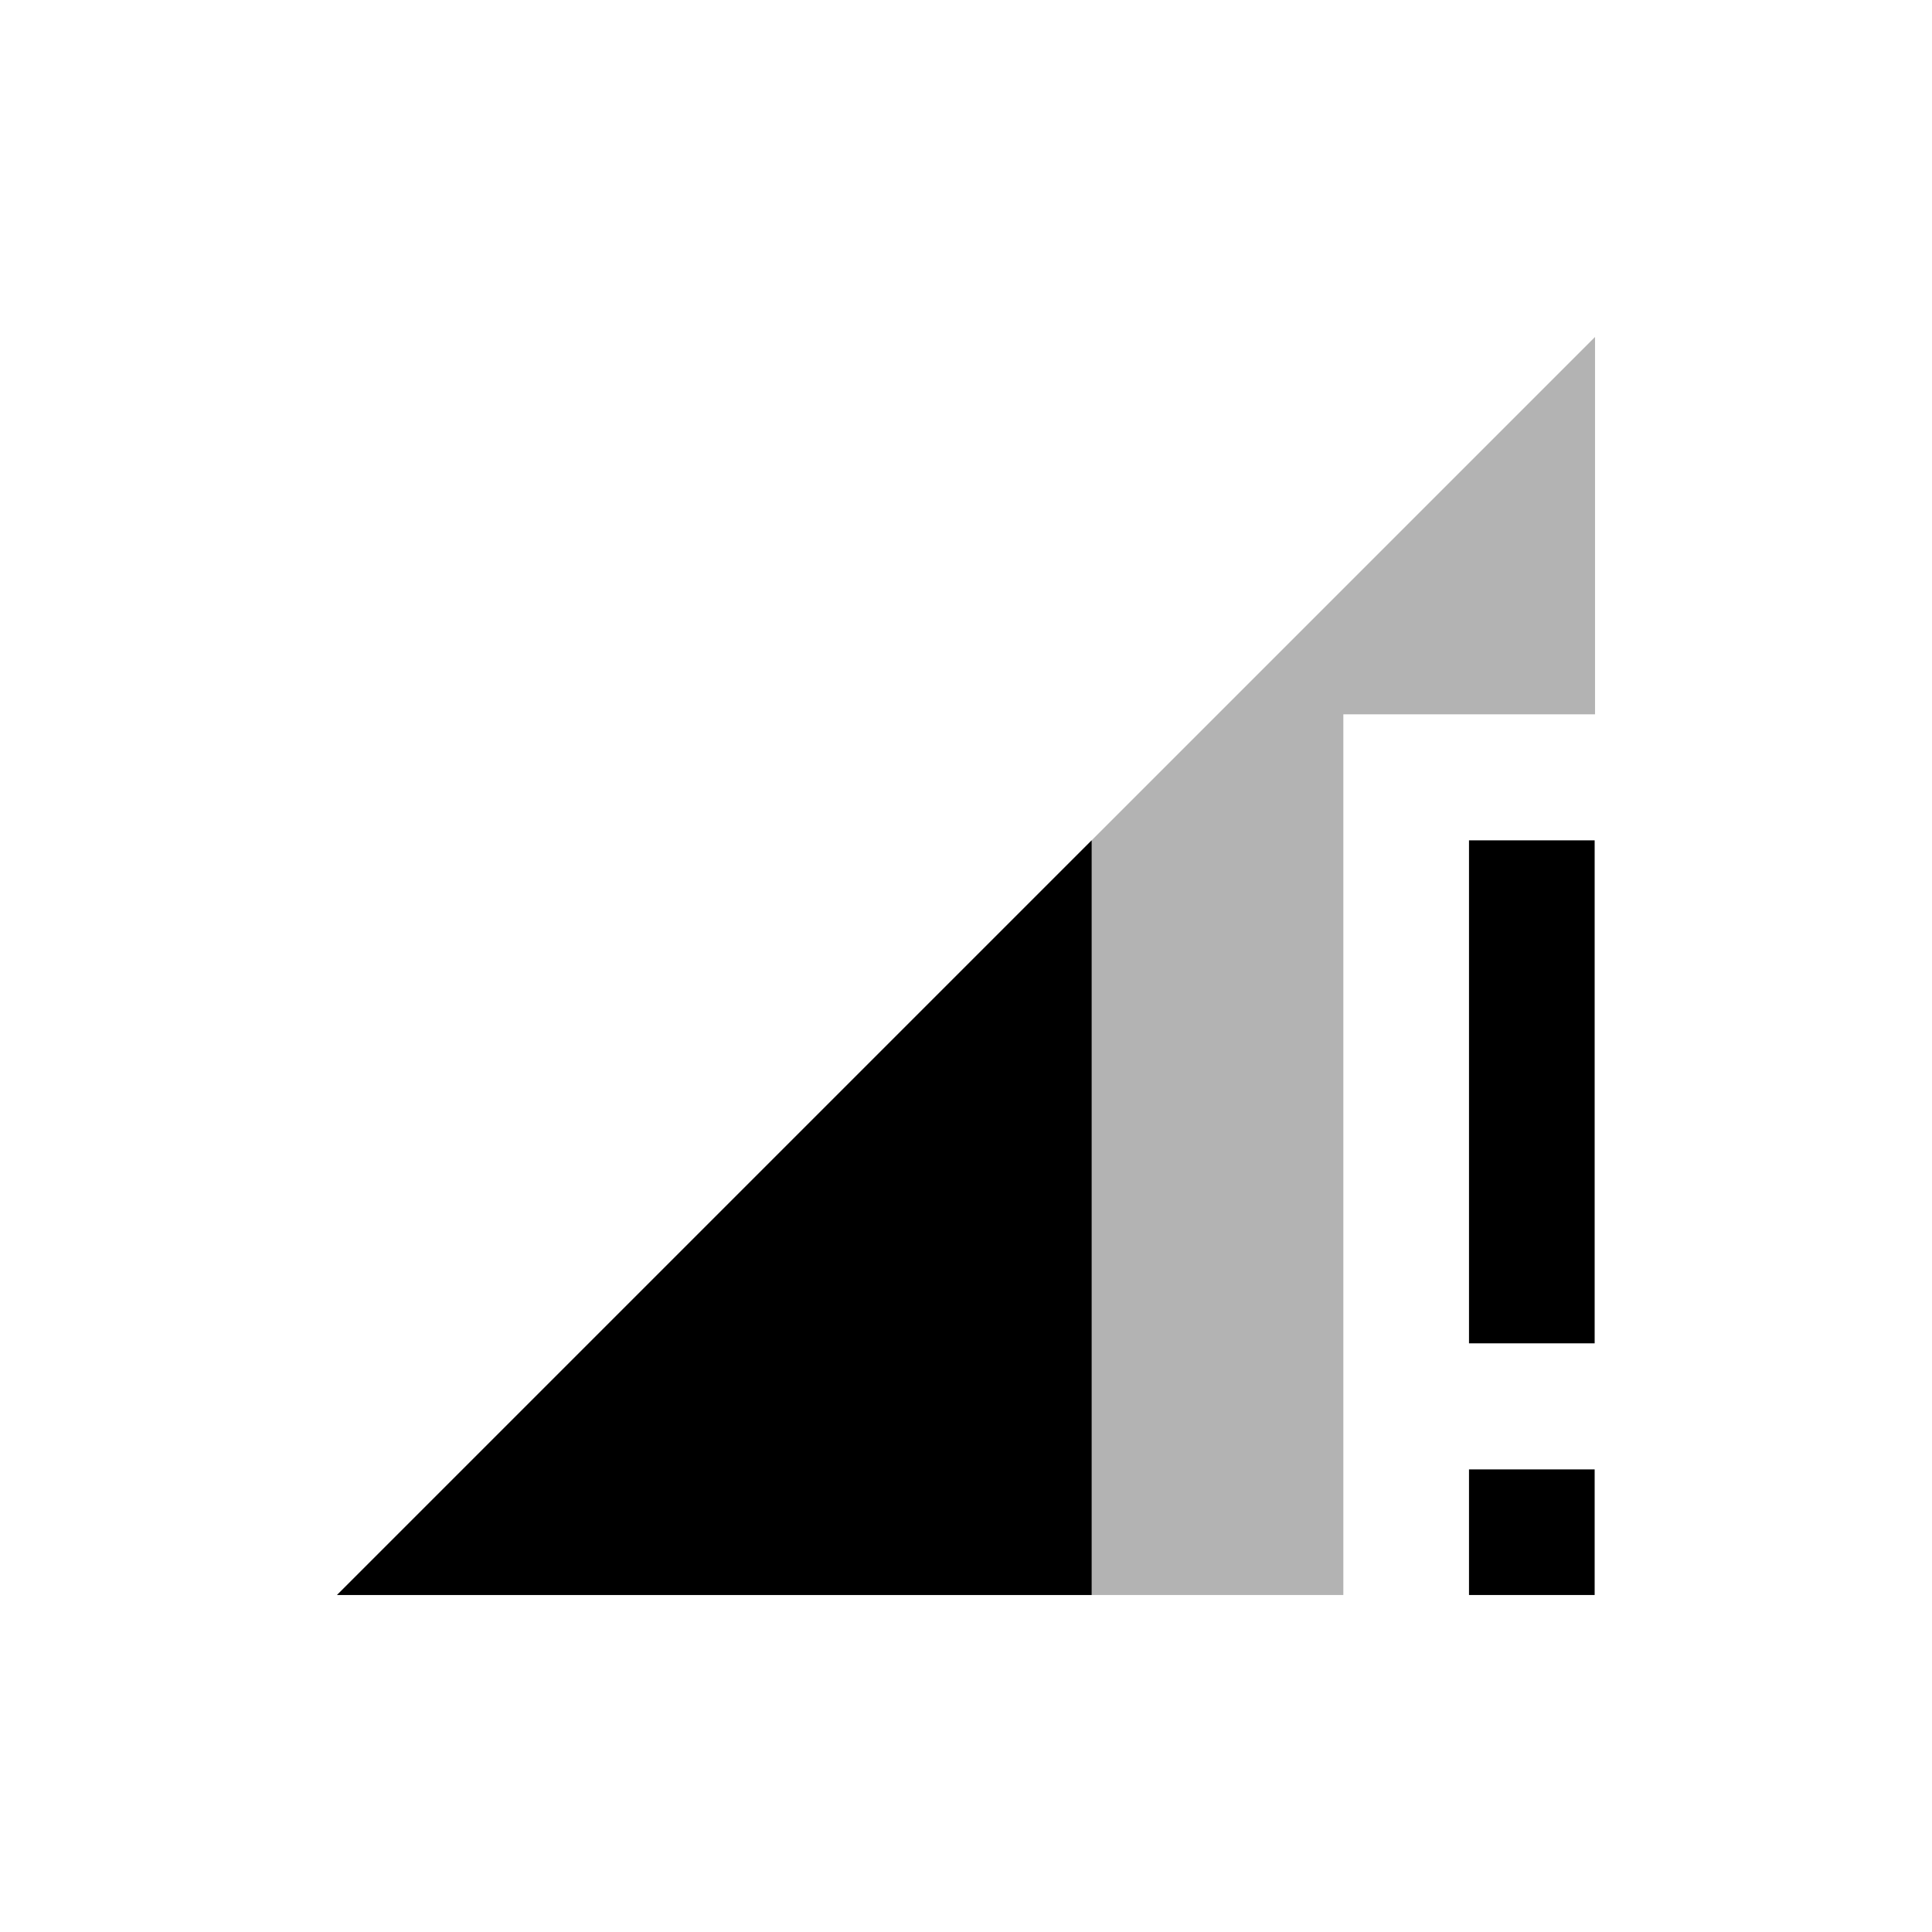
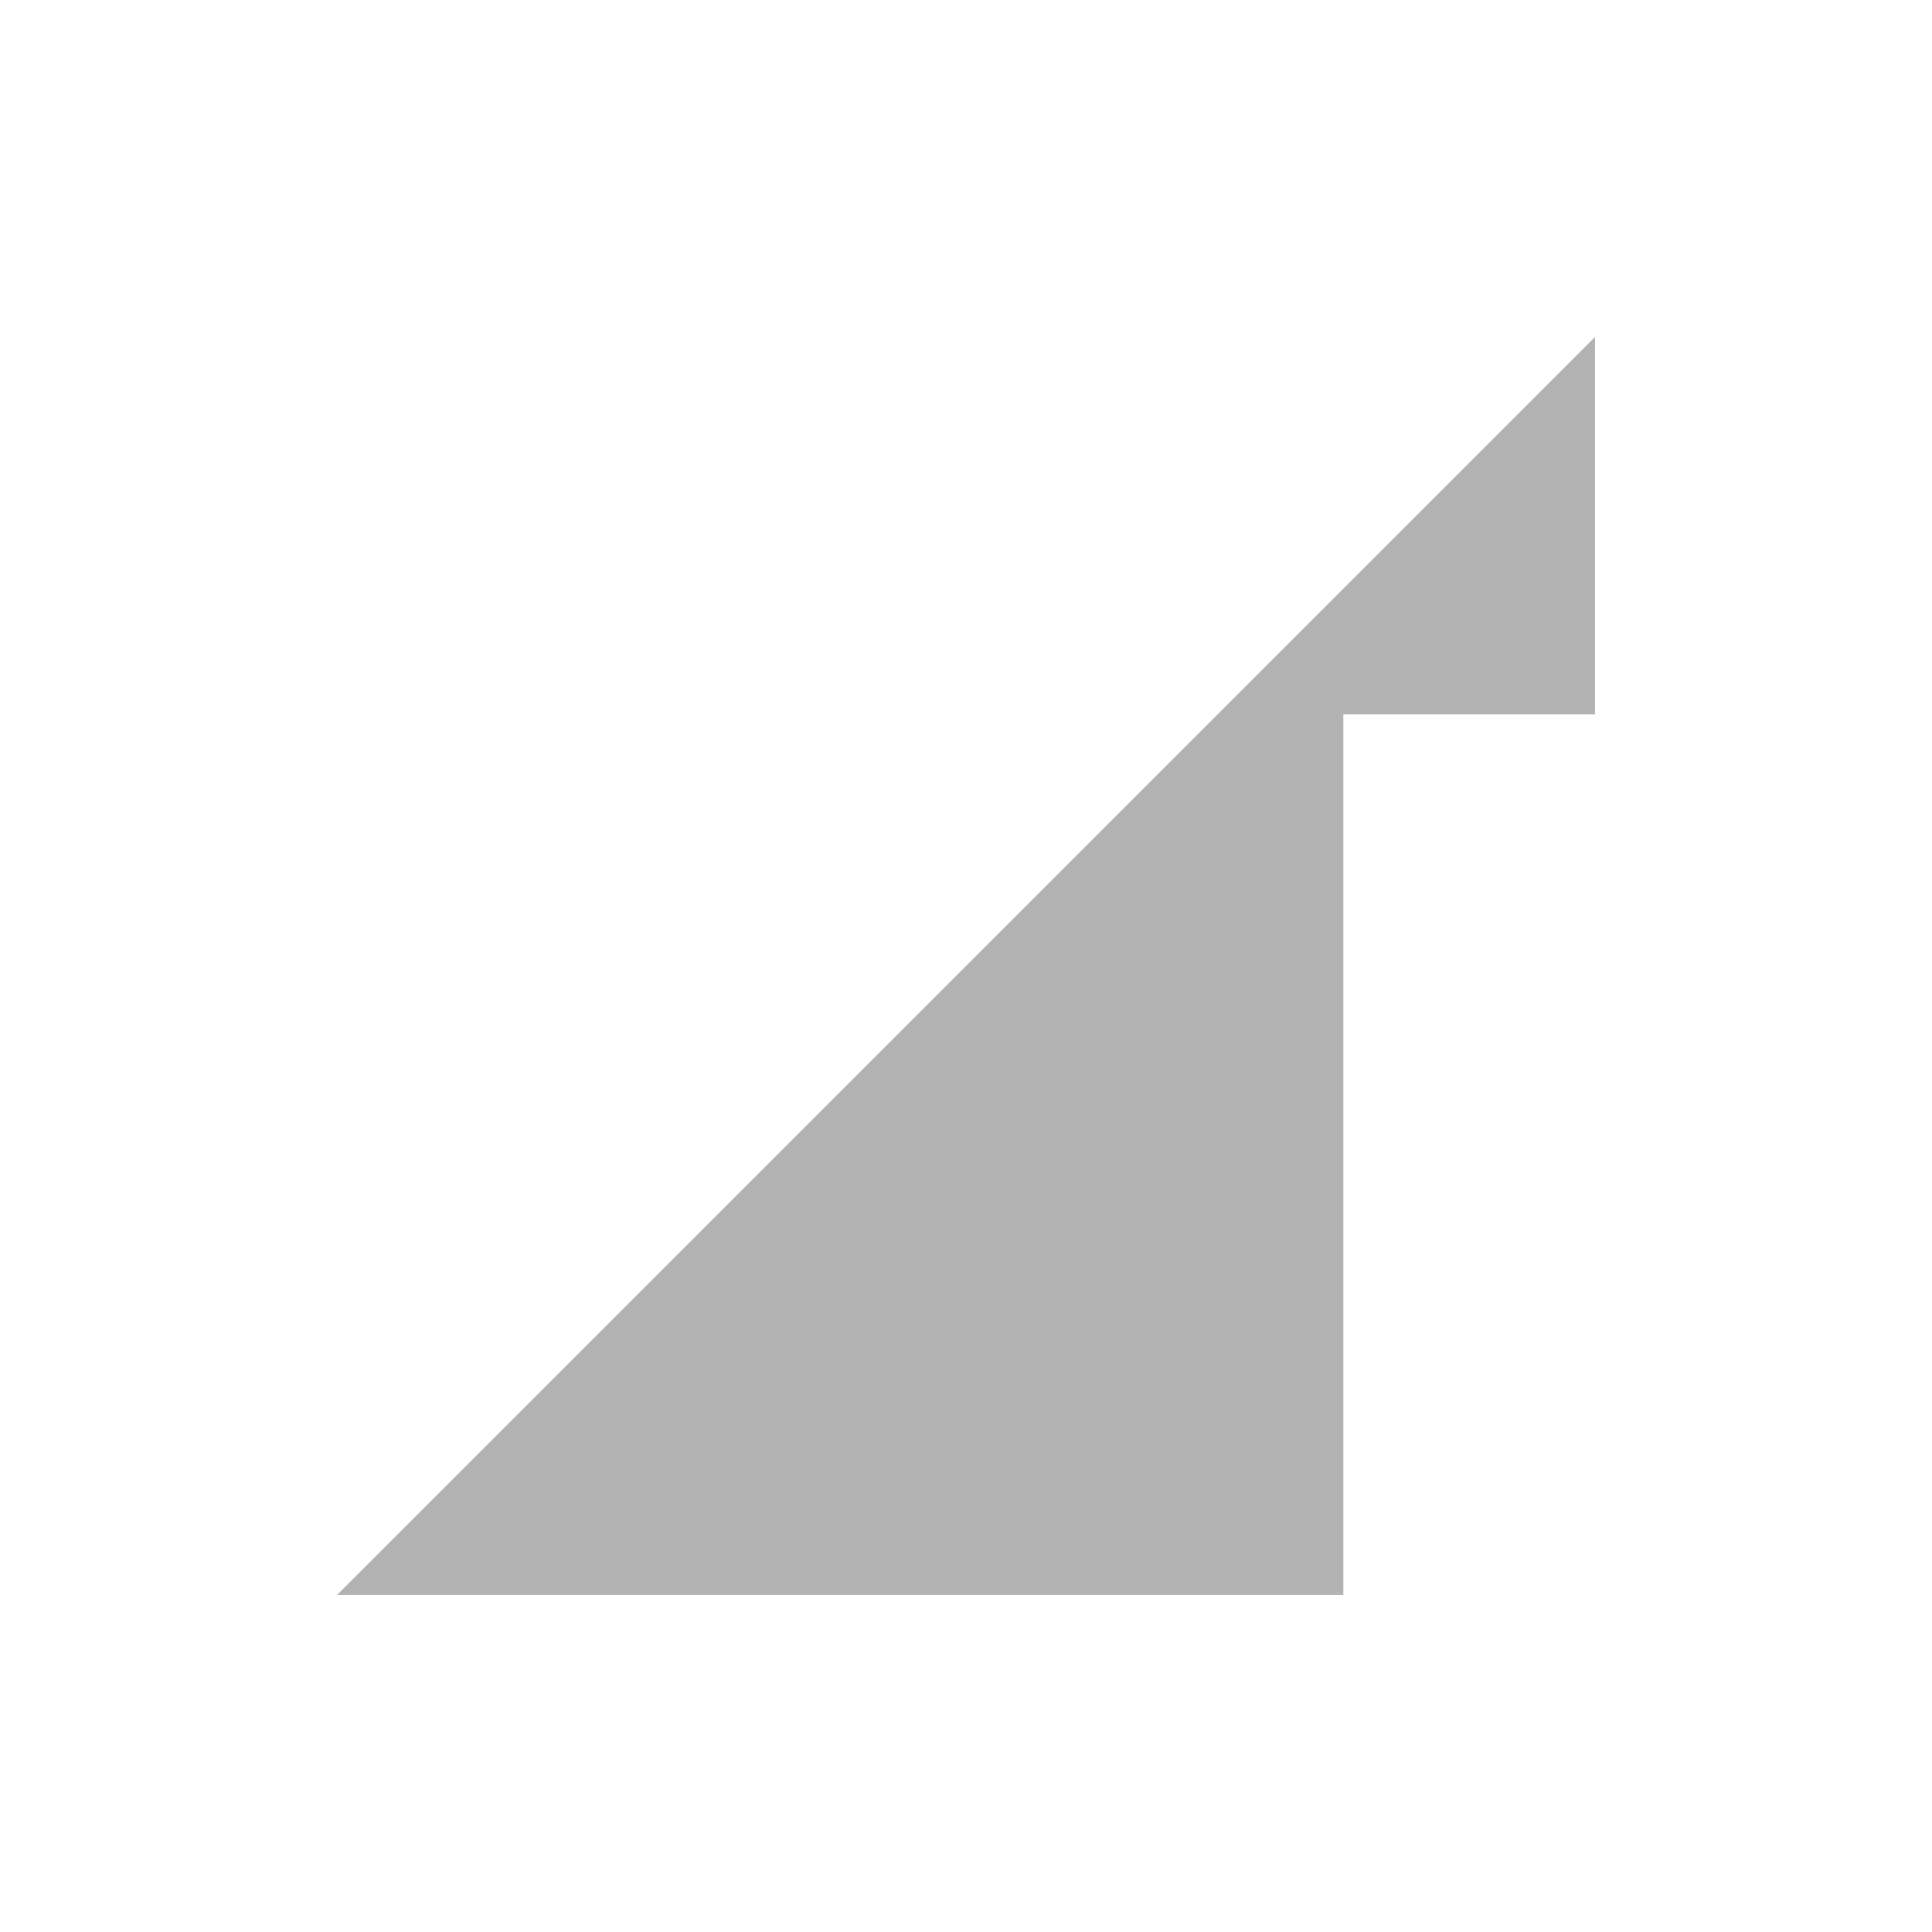
<svg xmlns="http://www.w3.org/2000/svg" version="1.1" id="Layer_1" x="0px" y="0px" viewBox="0 0 512 512" style="enable-background:new 0 0 512 512;" xml:space="preserve">
  <style type="text/css">
	.st0{fill-opacity:0.3;}
</style>
  <g>
    <path class="st0" d="M422.7,189.3v-100L89.3,422.7H356V189.3H422.7z" />
-     <path d="M289.3,422.7v-200l-200,200H289.3z M389.3,222.7V356h33.3V222.7H389.3z M389.3,422.7h33.3v-33.3h-33.3V422.7z" />
  </g>
</svg>